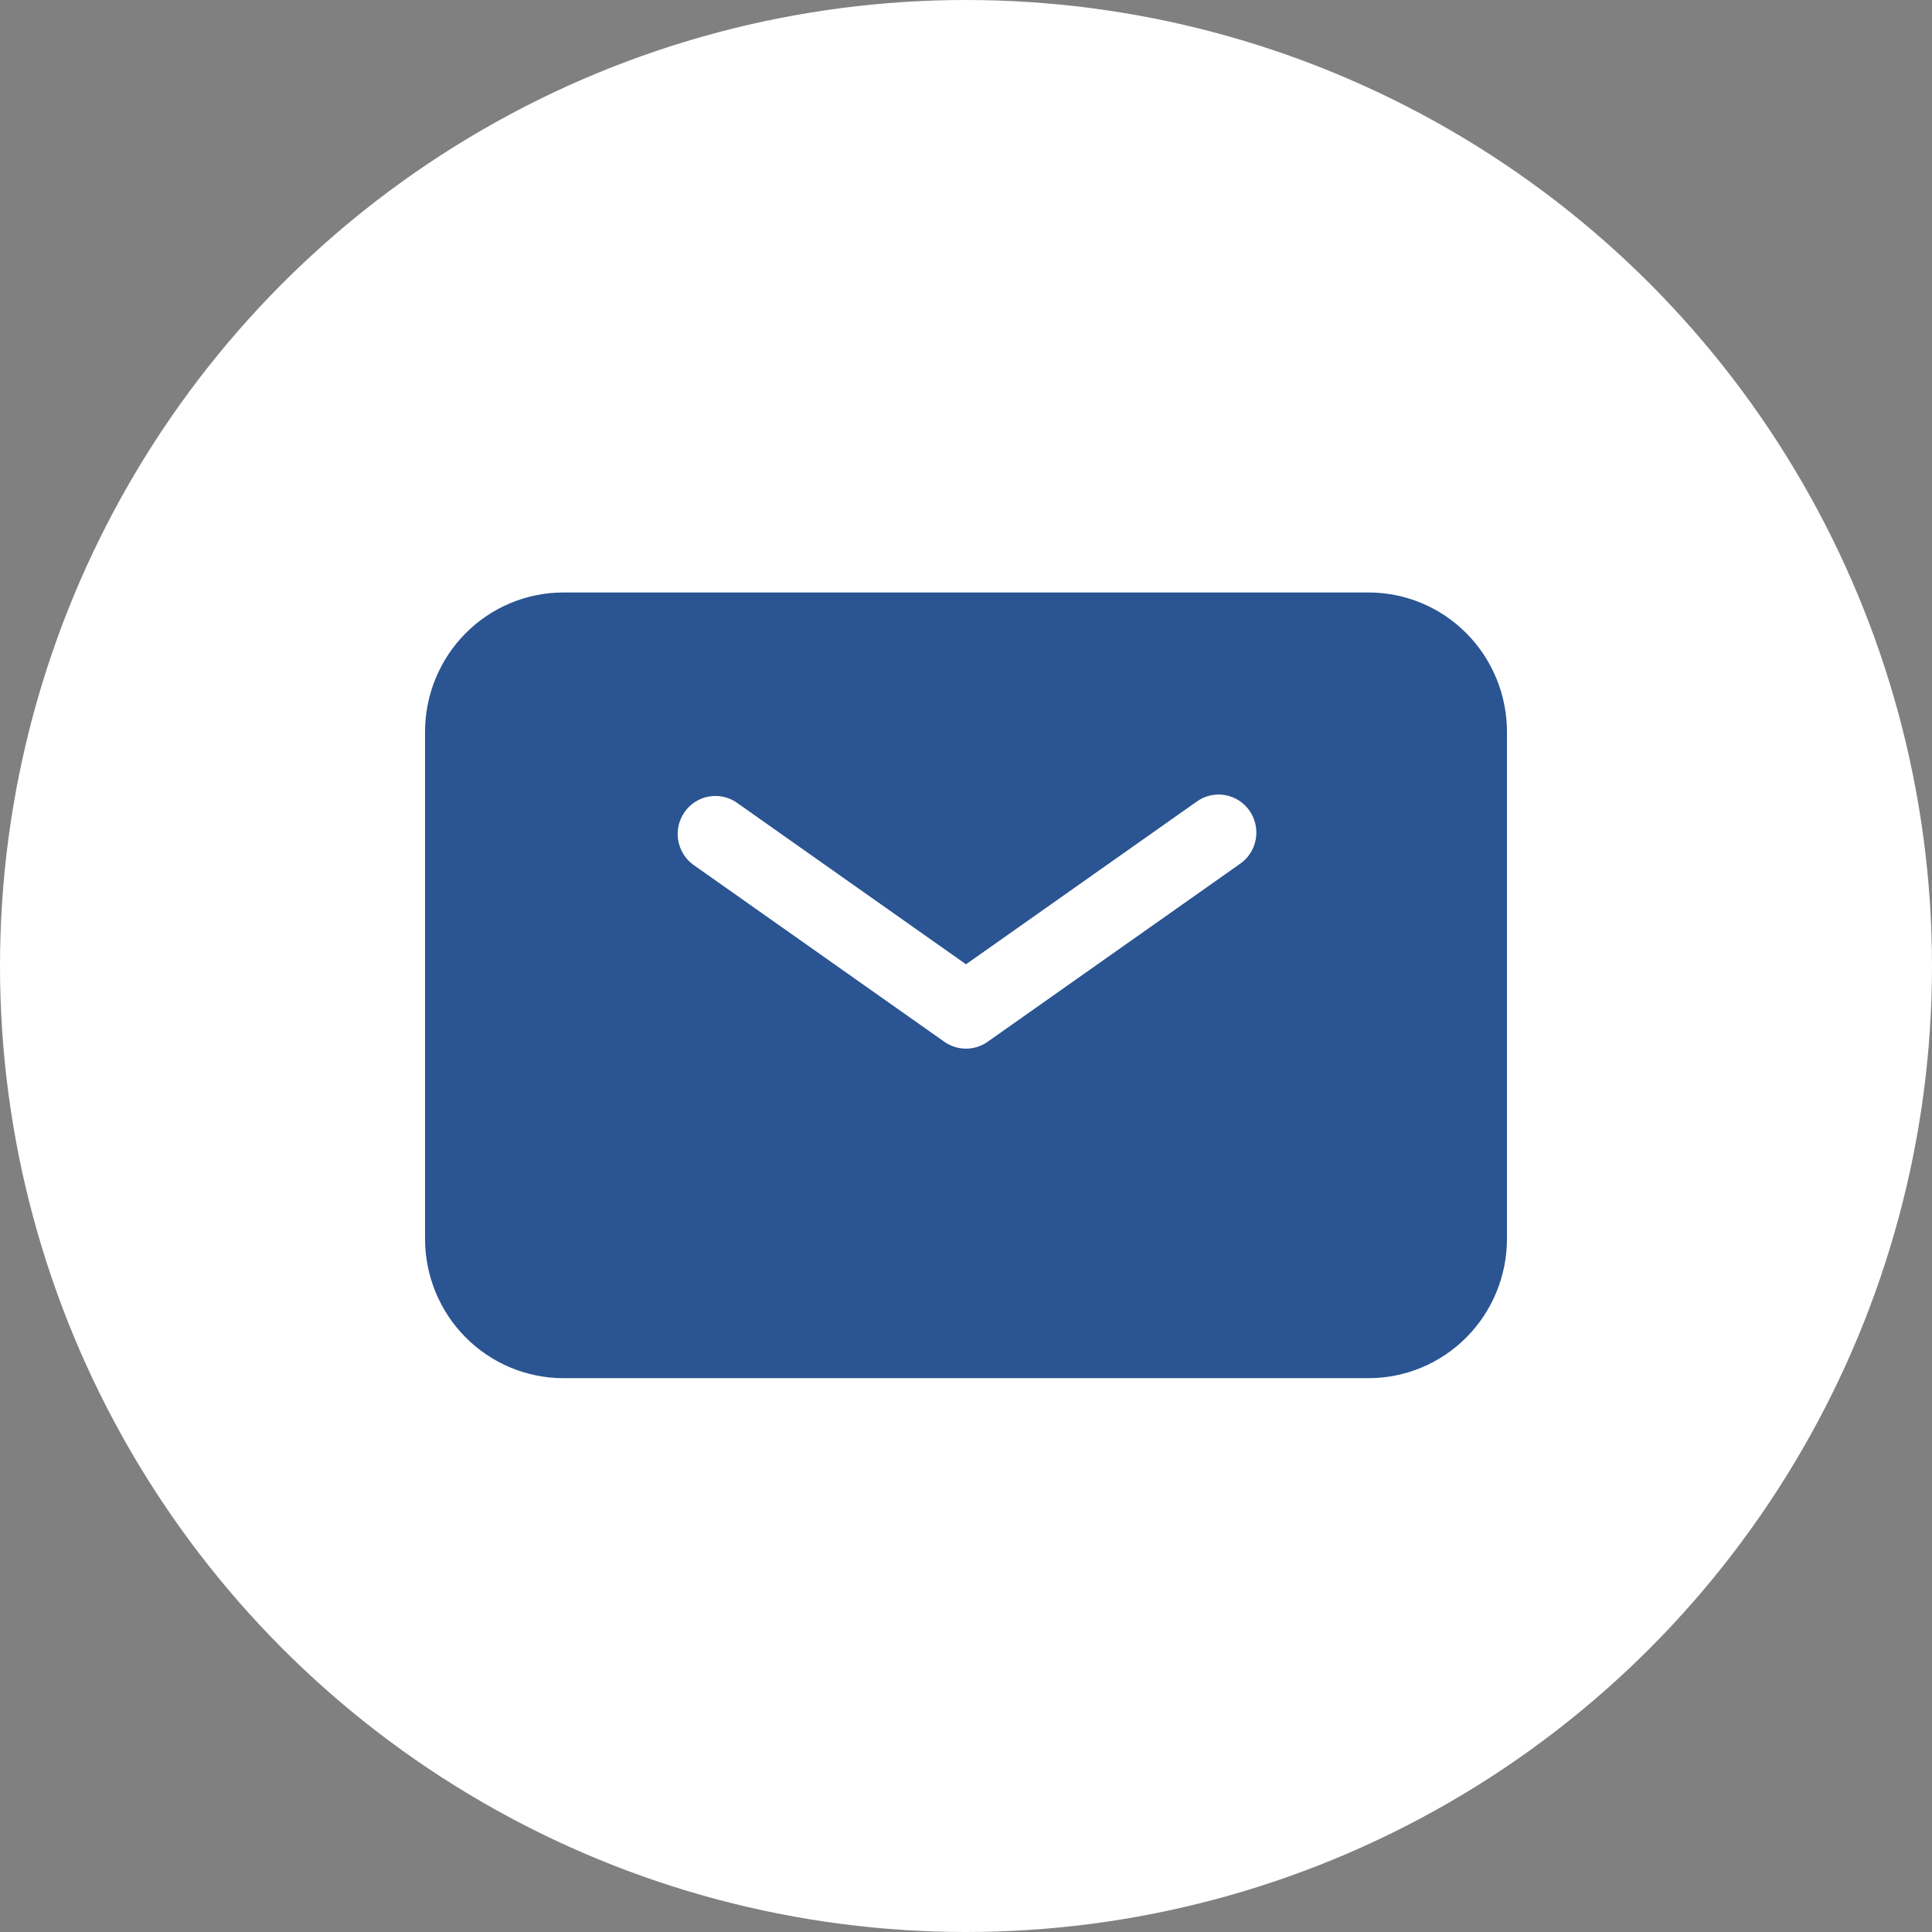
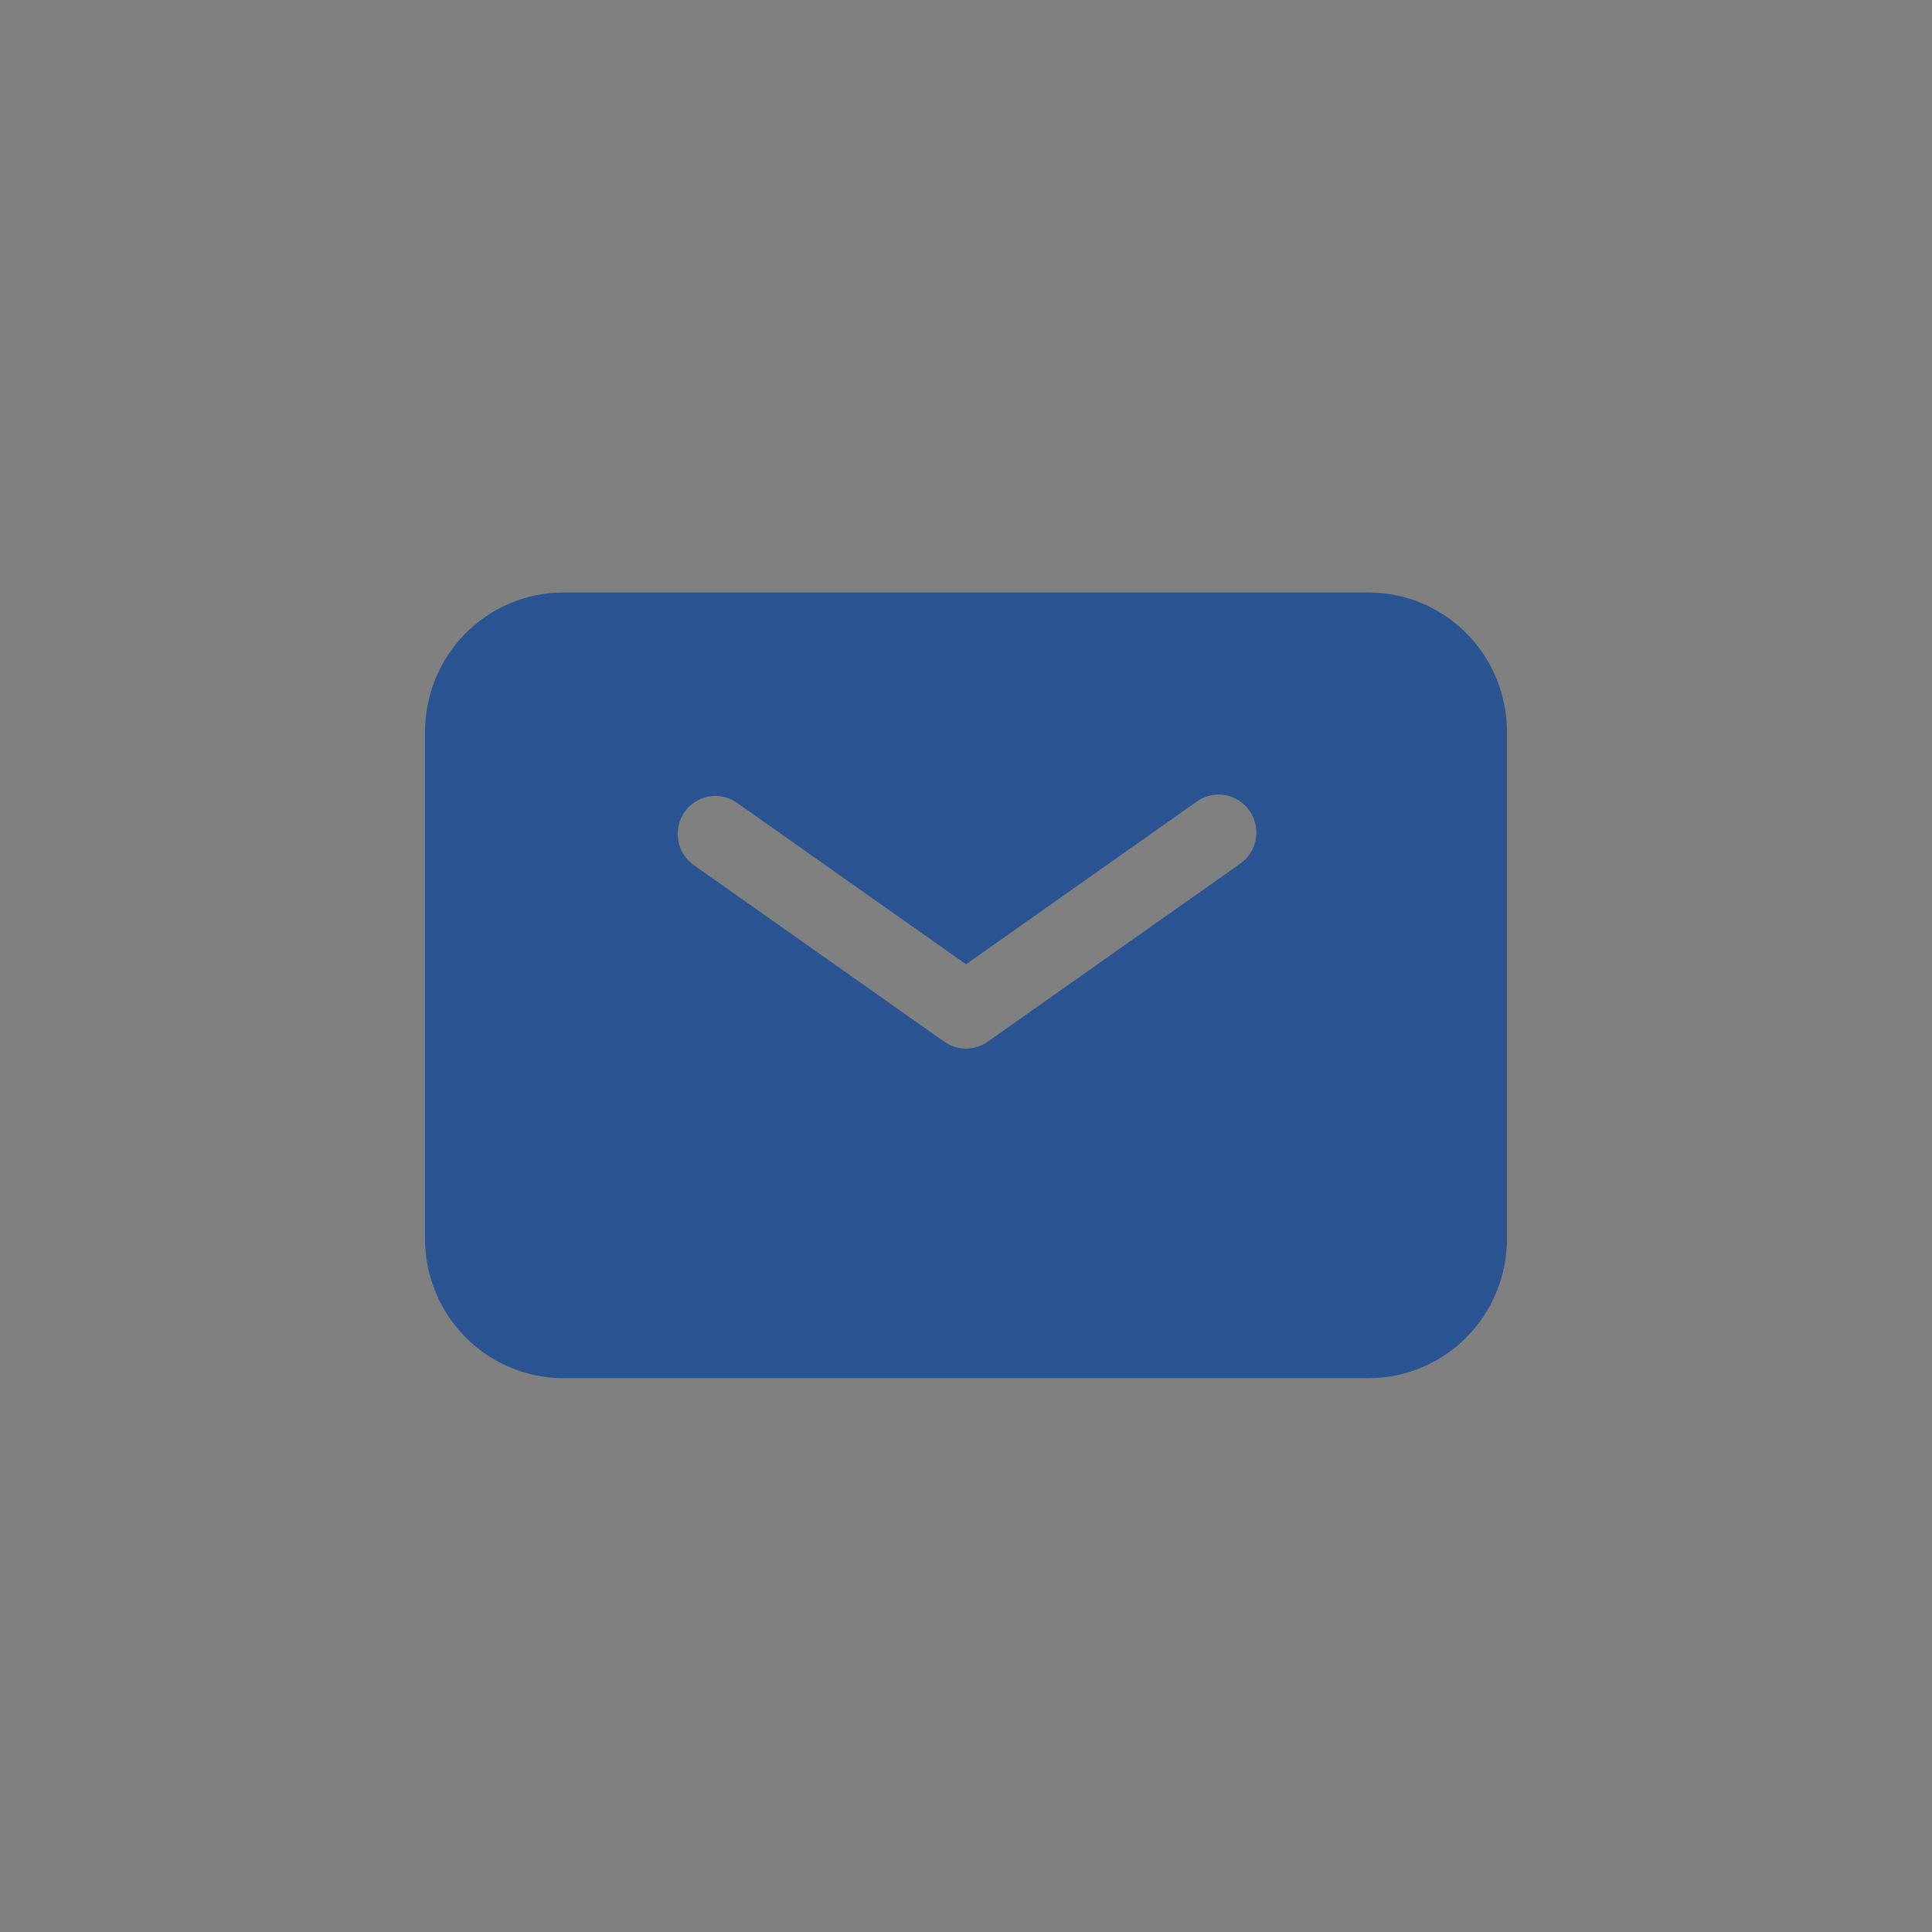
<svg xmlns="http://www.w3.org/2000/svg" width="150" height="150" viewBox="0 0 150 150" fill="none">
  <rect x="0" y="0" width="150" height="150" fill="#808080" stroke="none" />
-   <circle cx="75" cy="75" r="75" fill="white" />
  <path fill-rule="evenodd" clip-rule="evenodd" d="M43.744 46C40.895 46 38.162 47.14 36.147 49.17C34.132 51.2 33 53.952 33 56.823V96.177C33 99.048 34.132 101.801 36.147 103.83C38.162 105.86 40.895 107 43.744 107H106.256C109.105 107 111.838 105.86 113.853 103.83C115.868 101.801 117 99.048 117 96.177V56.823C117 53.952 115.868 51.2 113.853 49.17C111.838 47.14 109.105 46 106.256 46H43.744ZM57.145 62.277C56.508 61.858 55.735 61.706 54.988 61.851C54.241 61.996 53.58 62.428 53.144 63.056C52.707 63.683 52.53 64.457 52.65 65.214C52.77 65.97 53.177 66.65 53.785 67.11L73.32 80.884C73.812 81.231 74.399 81.417 75 81.417C75.601 81.417 76.188 81.231 76.68 80.884L96.215 67.11C96.544 66.894 96.826 66.613 97.046 66.284C97.265 65.956 97.416 65.587 97.491 65.198C97.565 64.809 97.561 64.41 97.479 64.023C97.397 63.636 97.239 63.269 97.014 62.945C96.788 62.621 96.501 62.346 96.167 62.136C95.834 61.926 95.463 61.785 95.075 61.723C94.687 61.661 94.29 61.678 93.909 61.773C93.528 61.868 93.169 62.04 92.855 62.277L75 74.867L57.145 62.277Z" fill="#2A5492" />
</svg>